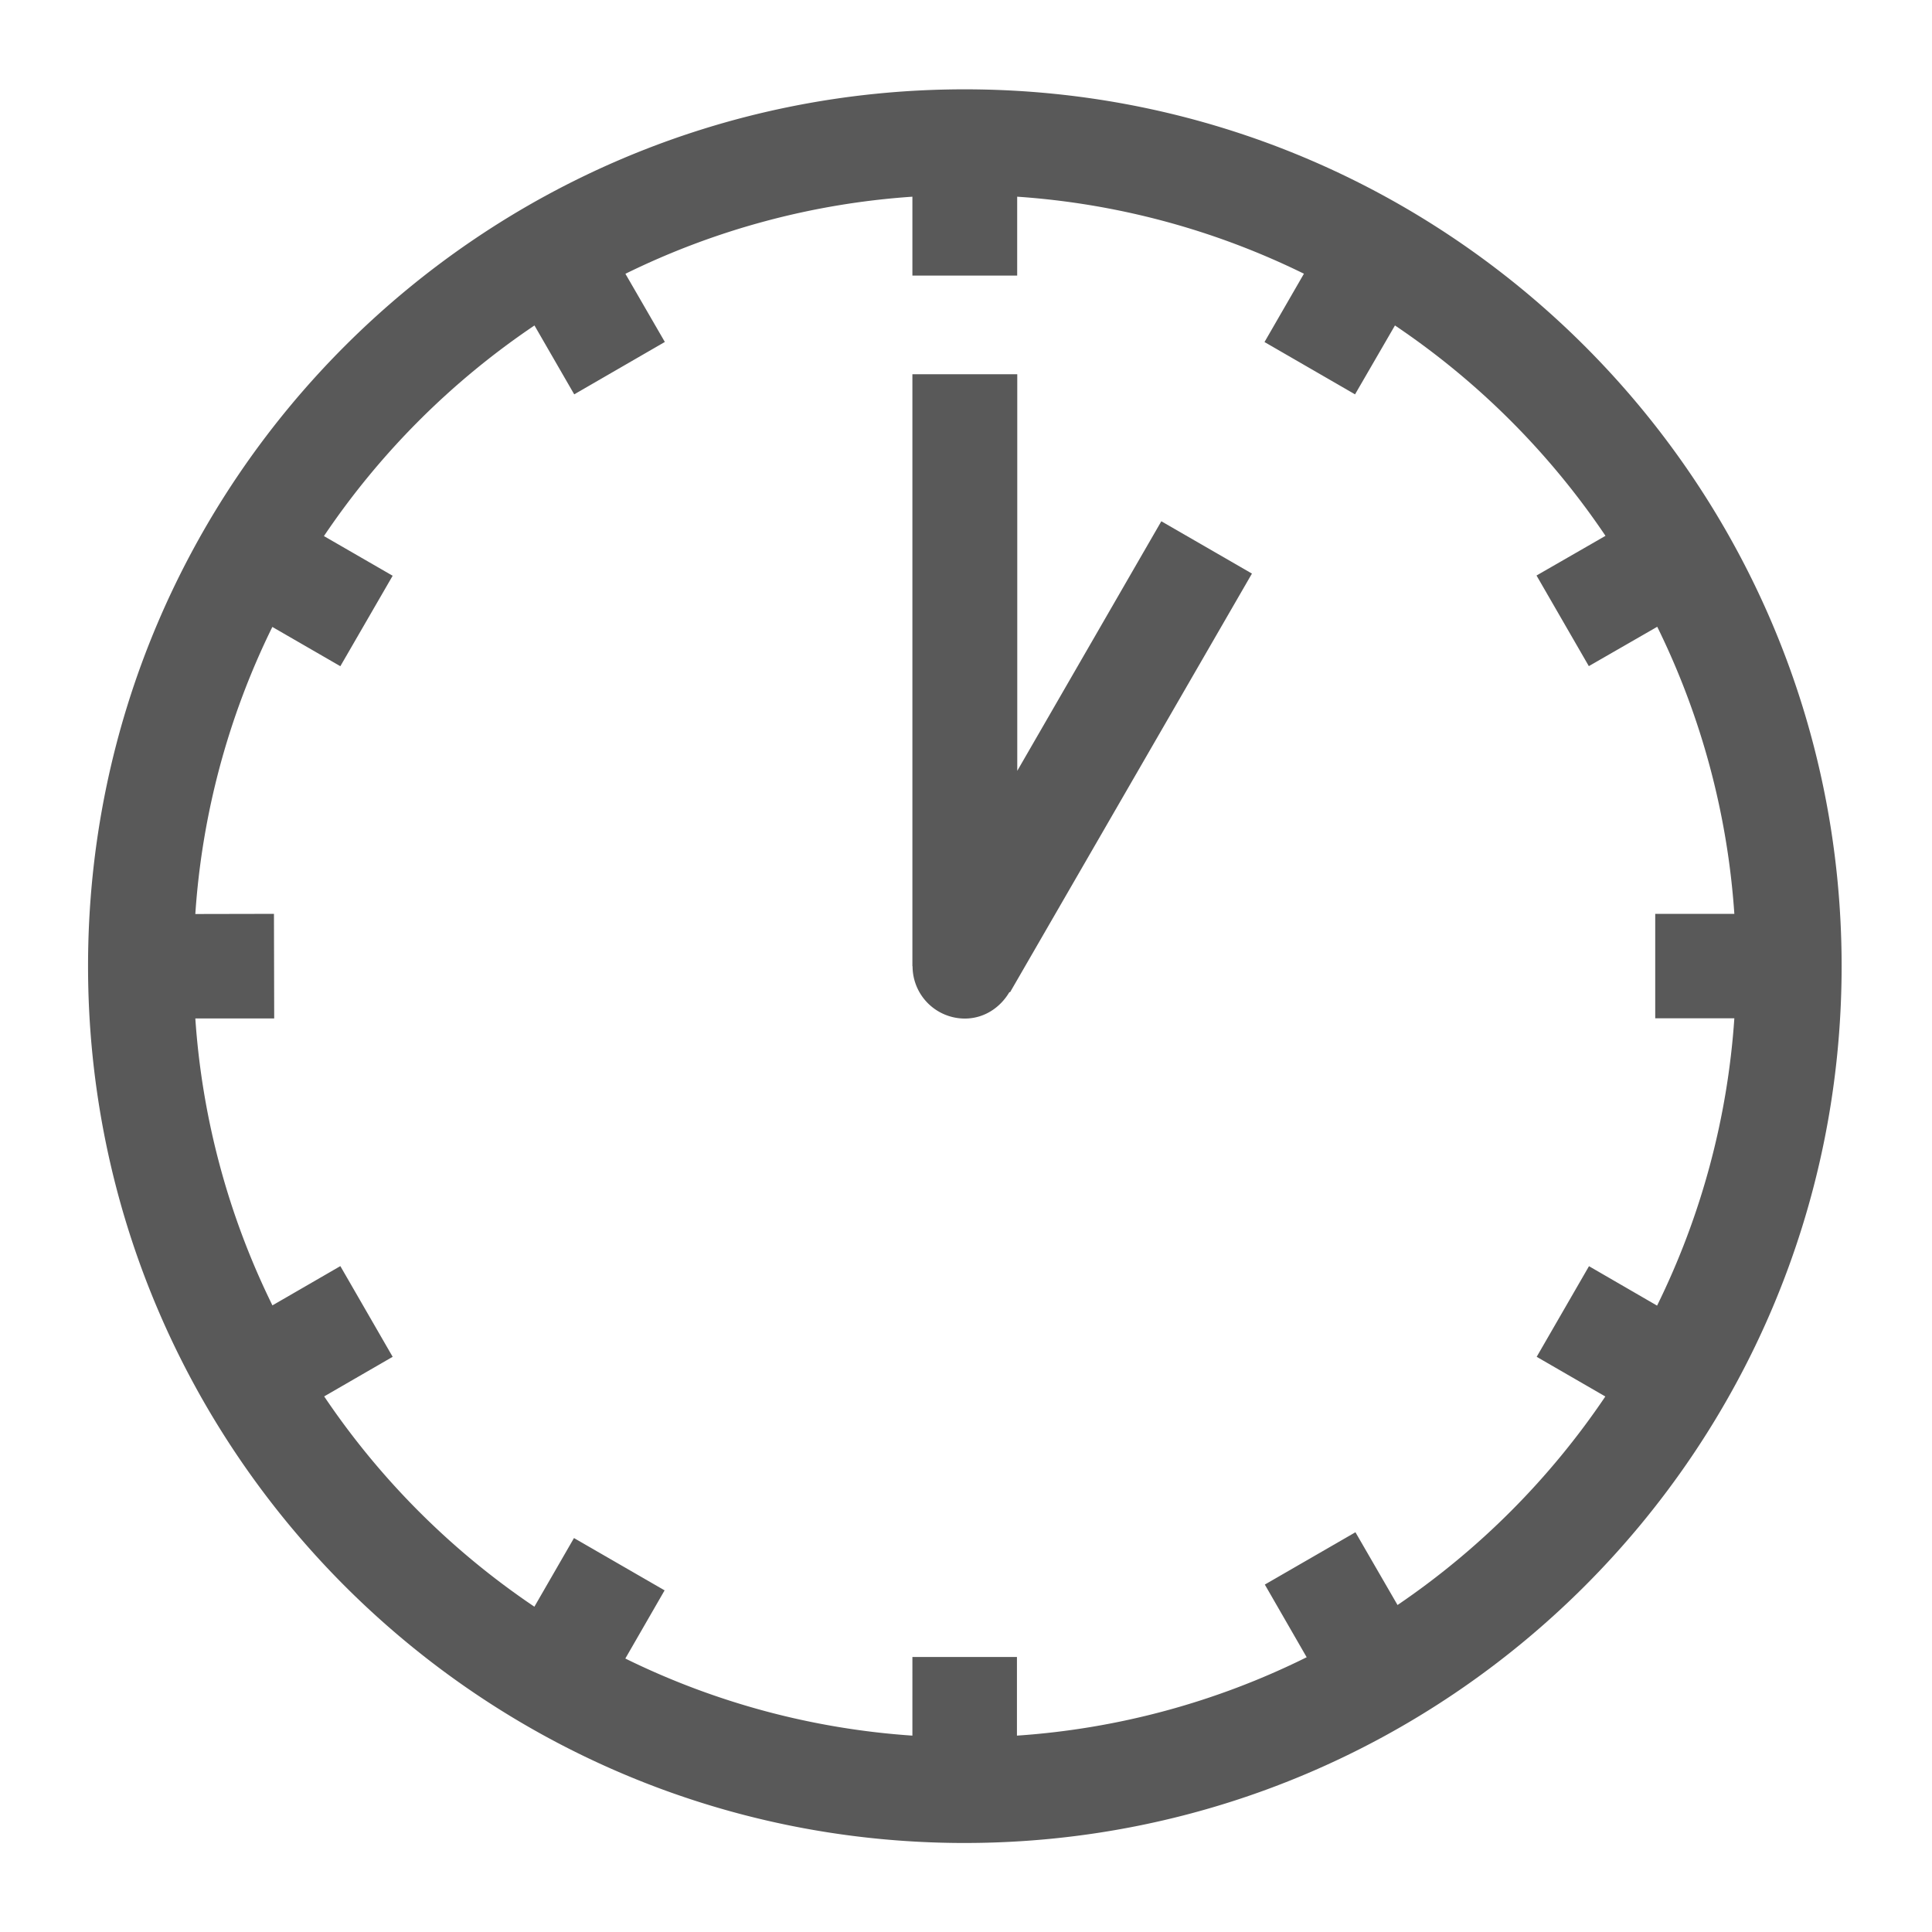
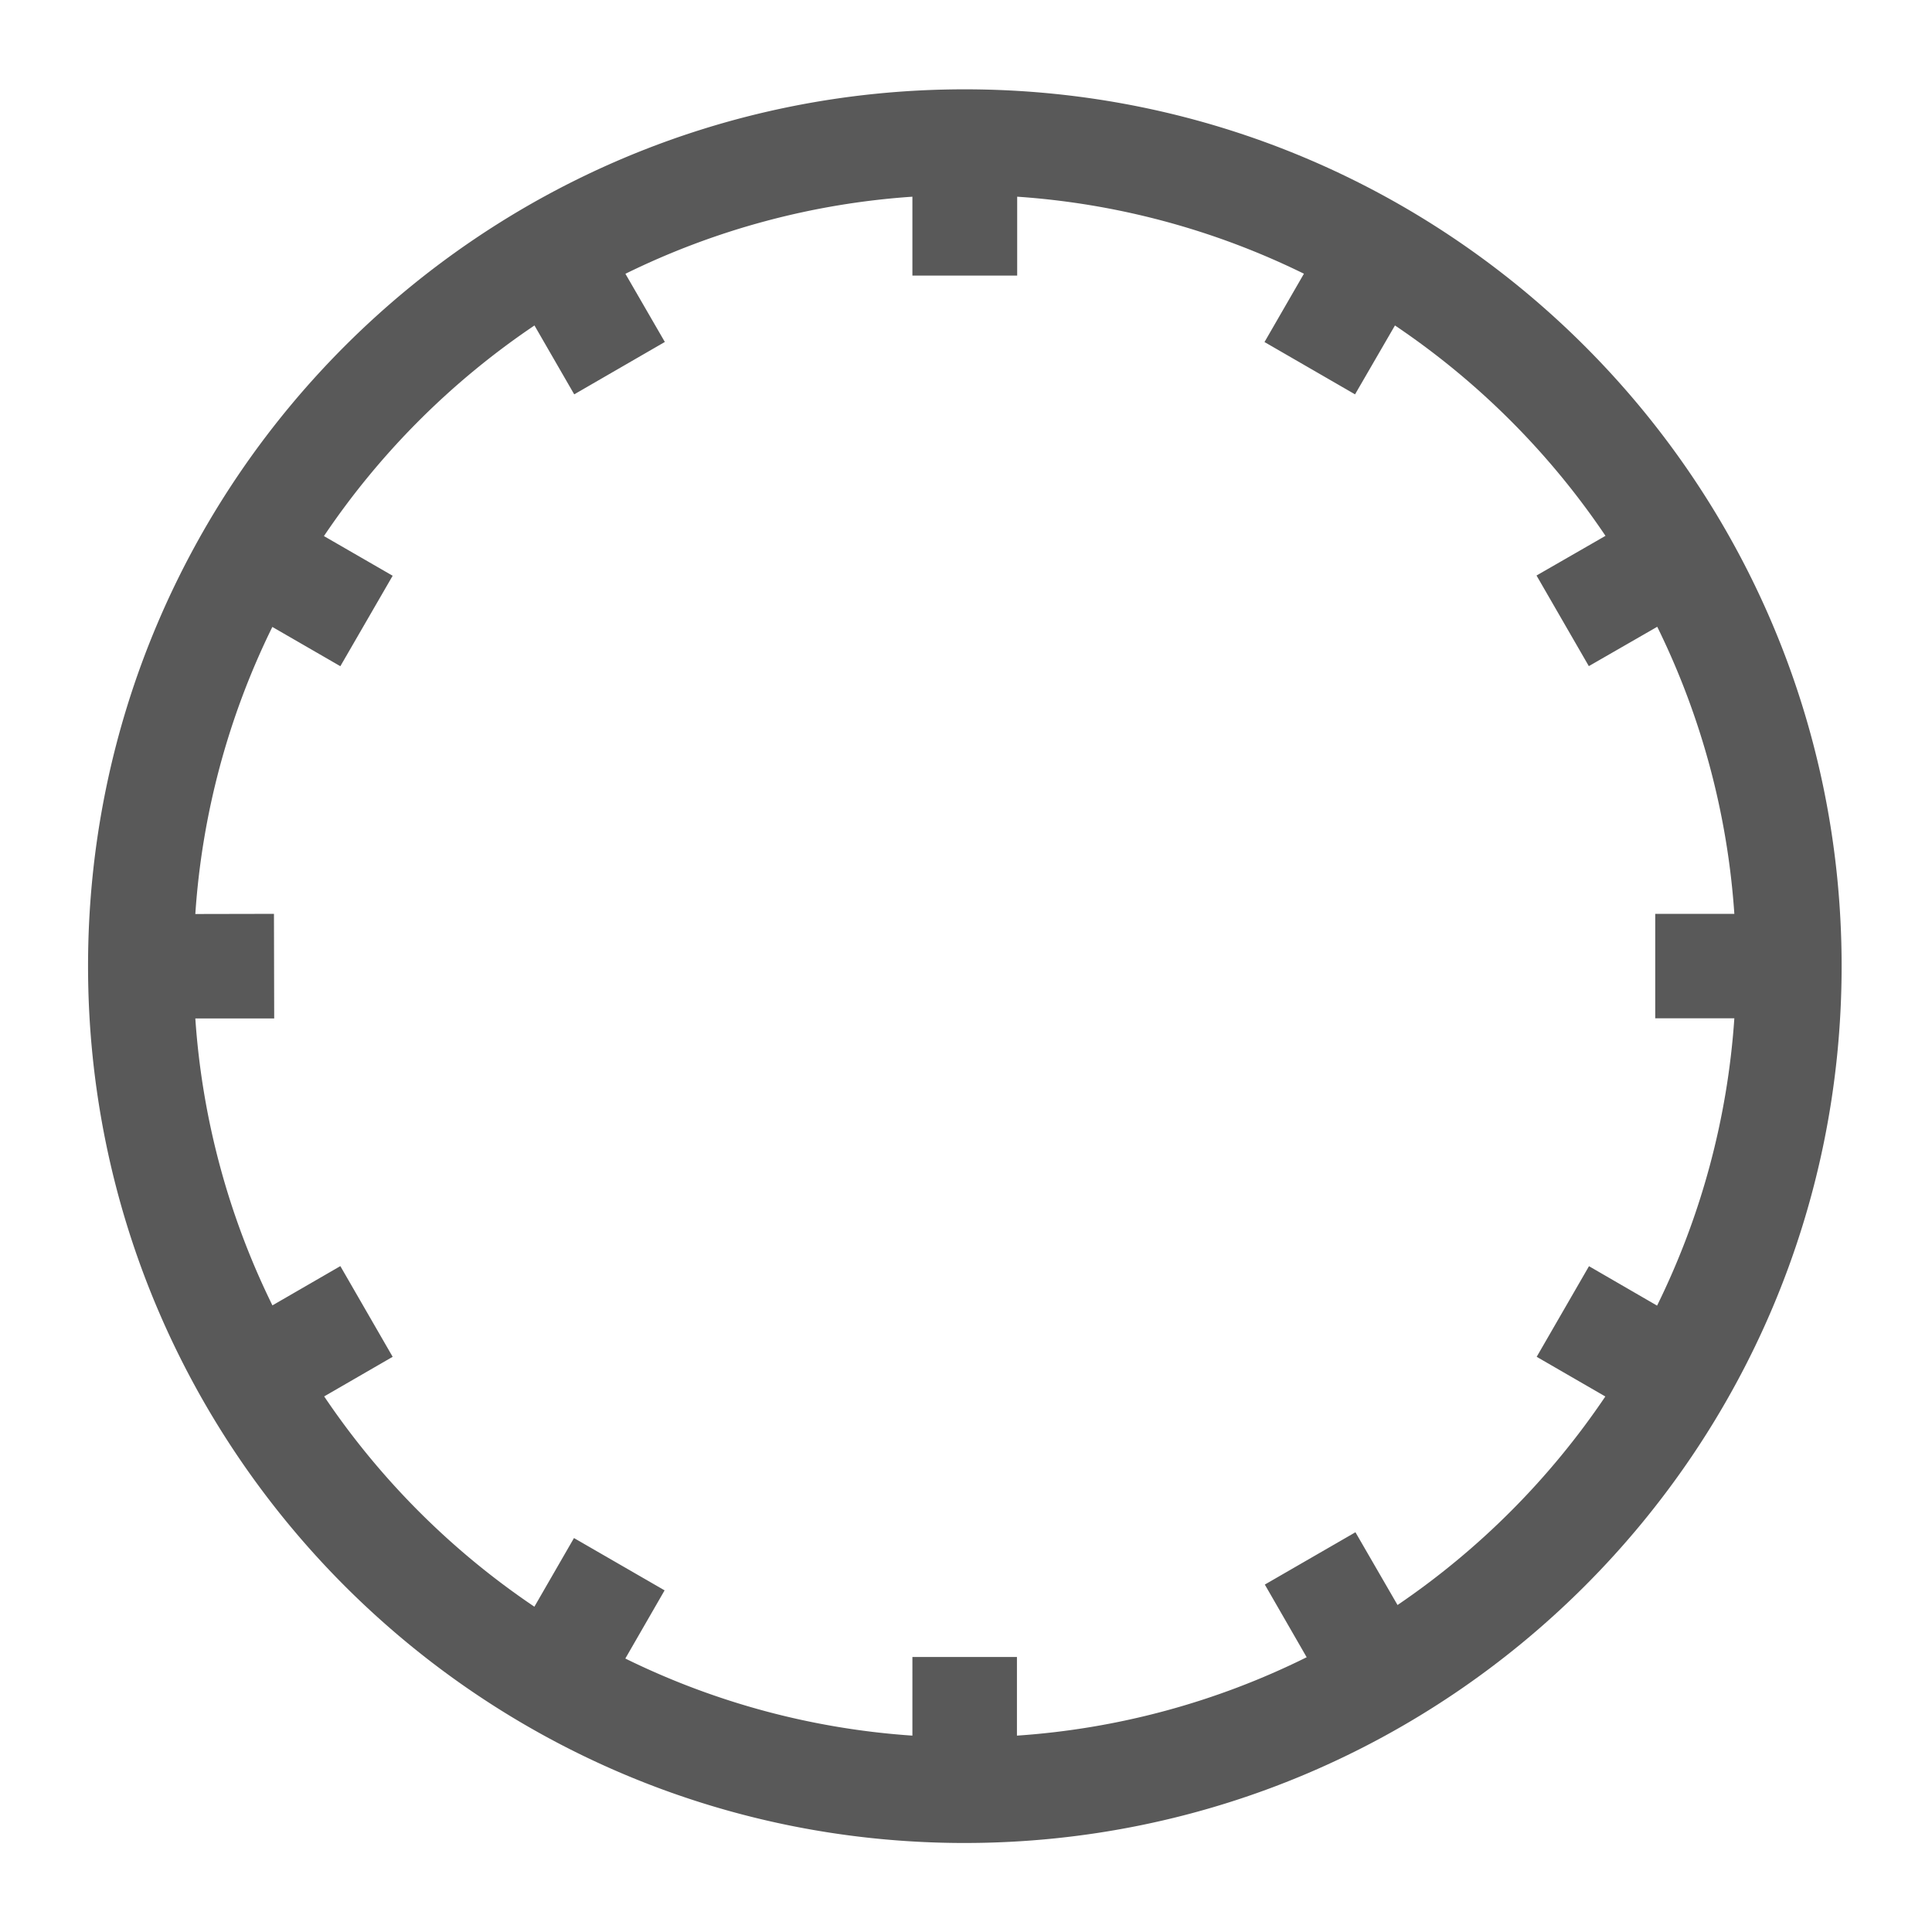
<svg xmlns="http://www.w3.org/2000/svg" width="32" height="32" viewBox="0 0 32 32">
  <defs>
    <clipPath id="a">
      <path d="M0 24h24V0H0z" />
    </clipPath>
  </defs>
  <g clip-path="url(#a)" transform="matrix(1.333 0 0 -1.333 0 32)">
-     <path fill="#595959" d="M12.64 14.428v4.928h-1.303V12h.002V12a.65.65 0 0 1 .65-.65c.24 0 .441.137.554.33l.007-.004 3.006 5.203-1.126.65z" />
    <path fill="#595959" d="M17.365 4.063l-.523.904-1.126-.65.52-.903a9.547 9.547 0 0 0-3.6-.974v.977h-1.299V2.44a9.544 9.544 0 0 0-3.567.958l.488.847-1.126.65-.492-.853a9.65 9.65 0 0 0-2.612 2.613l.851.492-.65 1.127-.844-.488a9.539 9.539 0 0 0-.958 3.565h.98l-.003 1.3-.977-.002a9.524 9.524 0 0 0 .957 3.567l.845-.488.65 1.124-.854.493a9.666 9.666 0 0 0 2.616 2.617l.494-.856 1.126.651-.49.847a9.544 9.544 0 0 0 3.566.958v-.98h1.302v.98a9.547 9.547 0 0 0 3.563-.957l-.49-.849 1.125-.65.496.856a9.644 9.644 0 0 0 2.616-2.614l-.857-.493.65-1.126.85.489a9.544 9.544 0 0 0 .958-3.567h-.983v-1.298h.983a9.542 9.542 0 0 0-.96-3.57l-.846.49-.65-1.126.853-.493a9.659 9.659 0 0 0-2.582-2.591m-5.378 18.833c-6.017 0-10.893-4.876-10.893-10.894 0-6.014 4.876-10.896 10.893-10.896 6.017.002 10.896 4.88 10.896 10.896 0 6.018-4.88 10.894-10.896 10.894" />
  </g>
</svg>